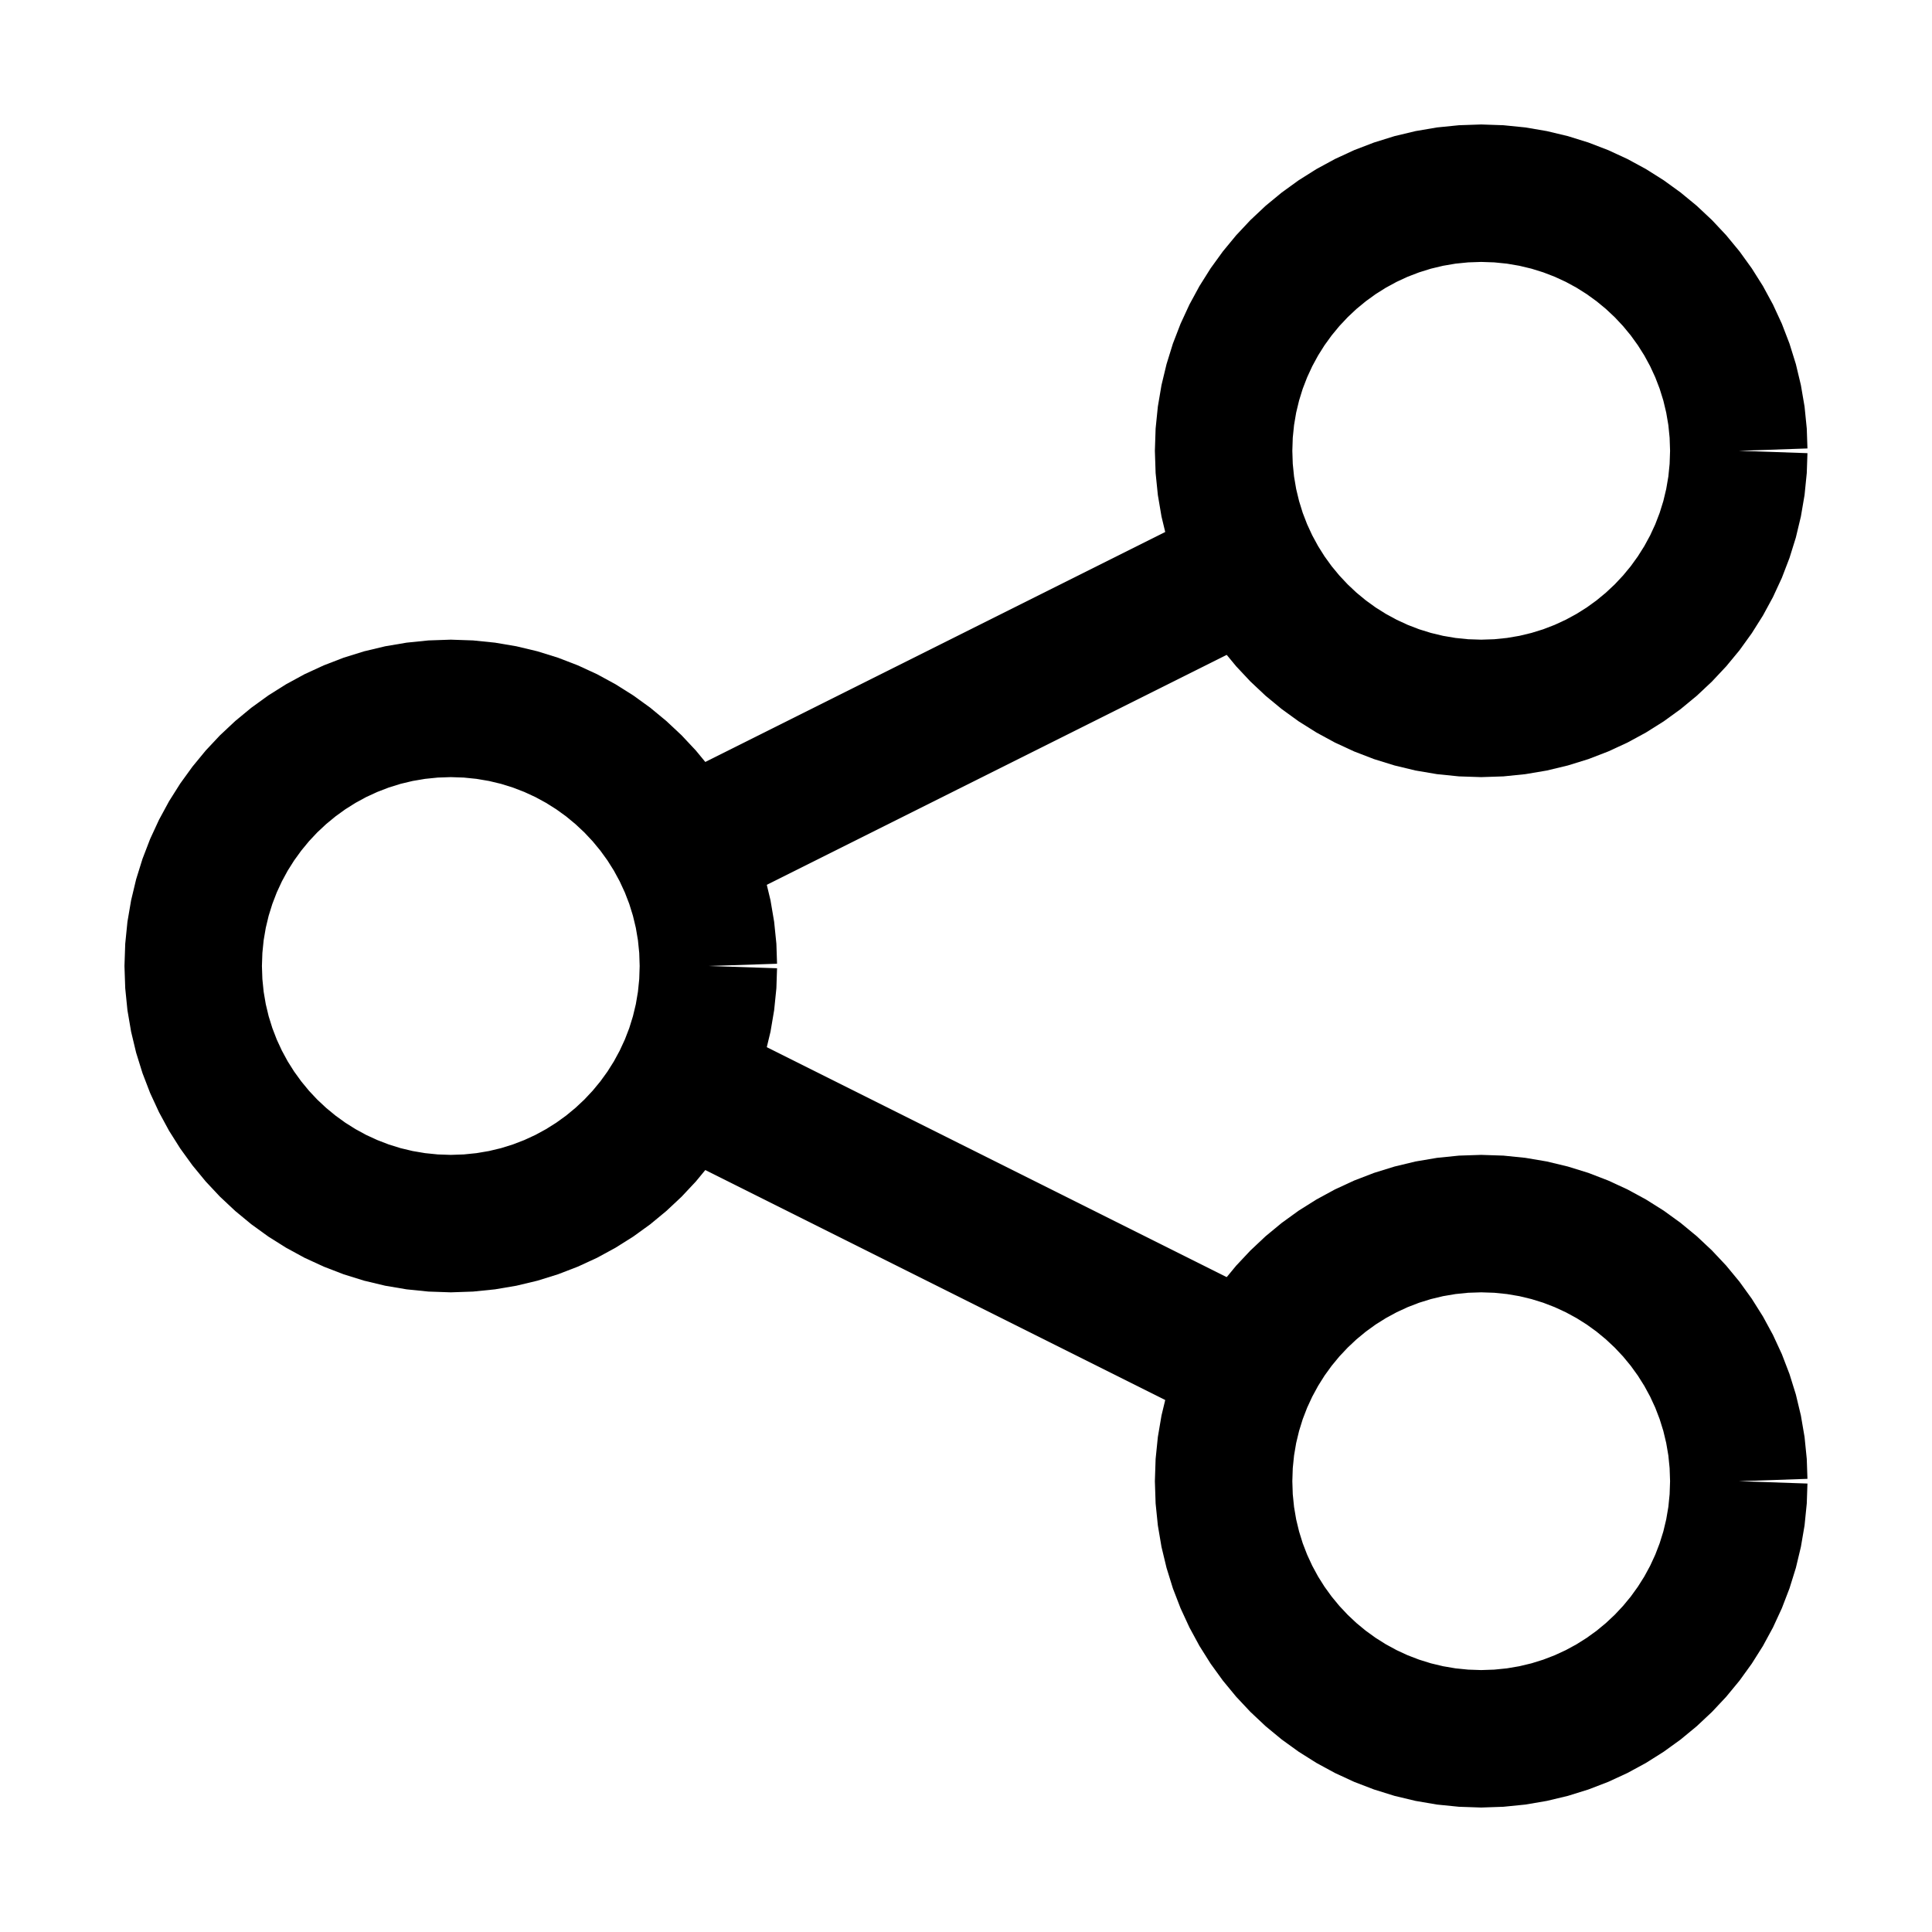
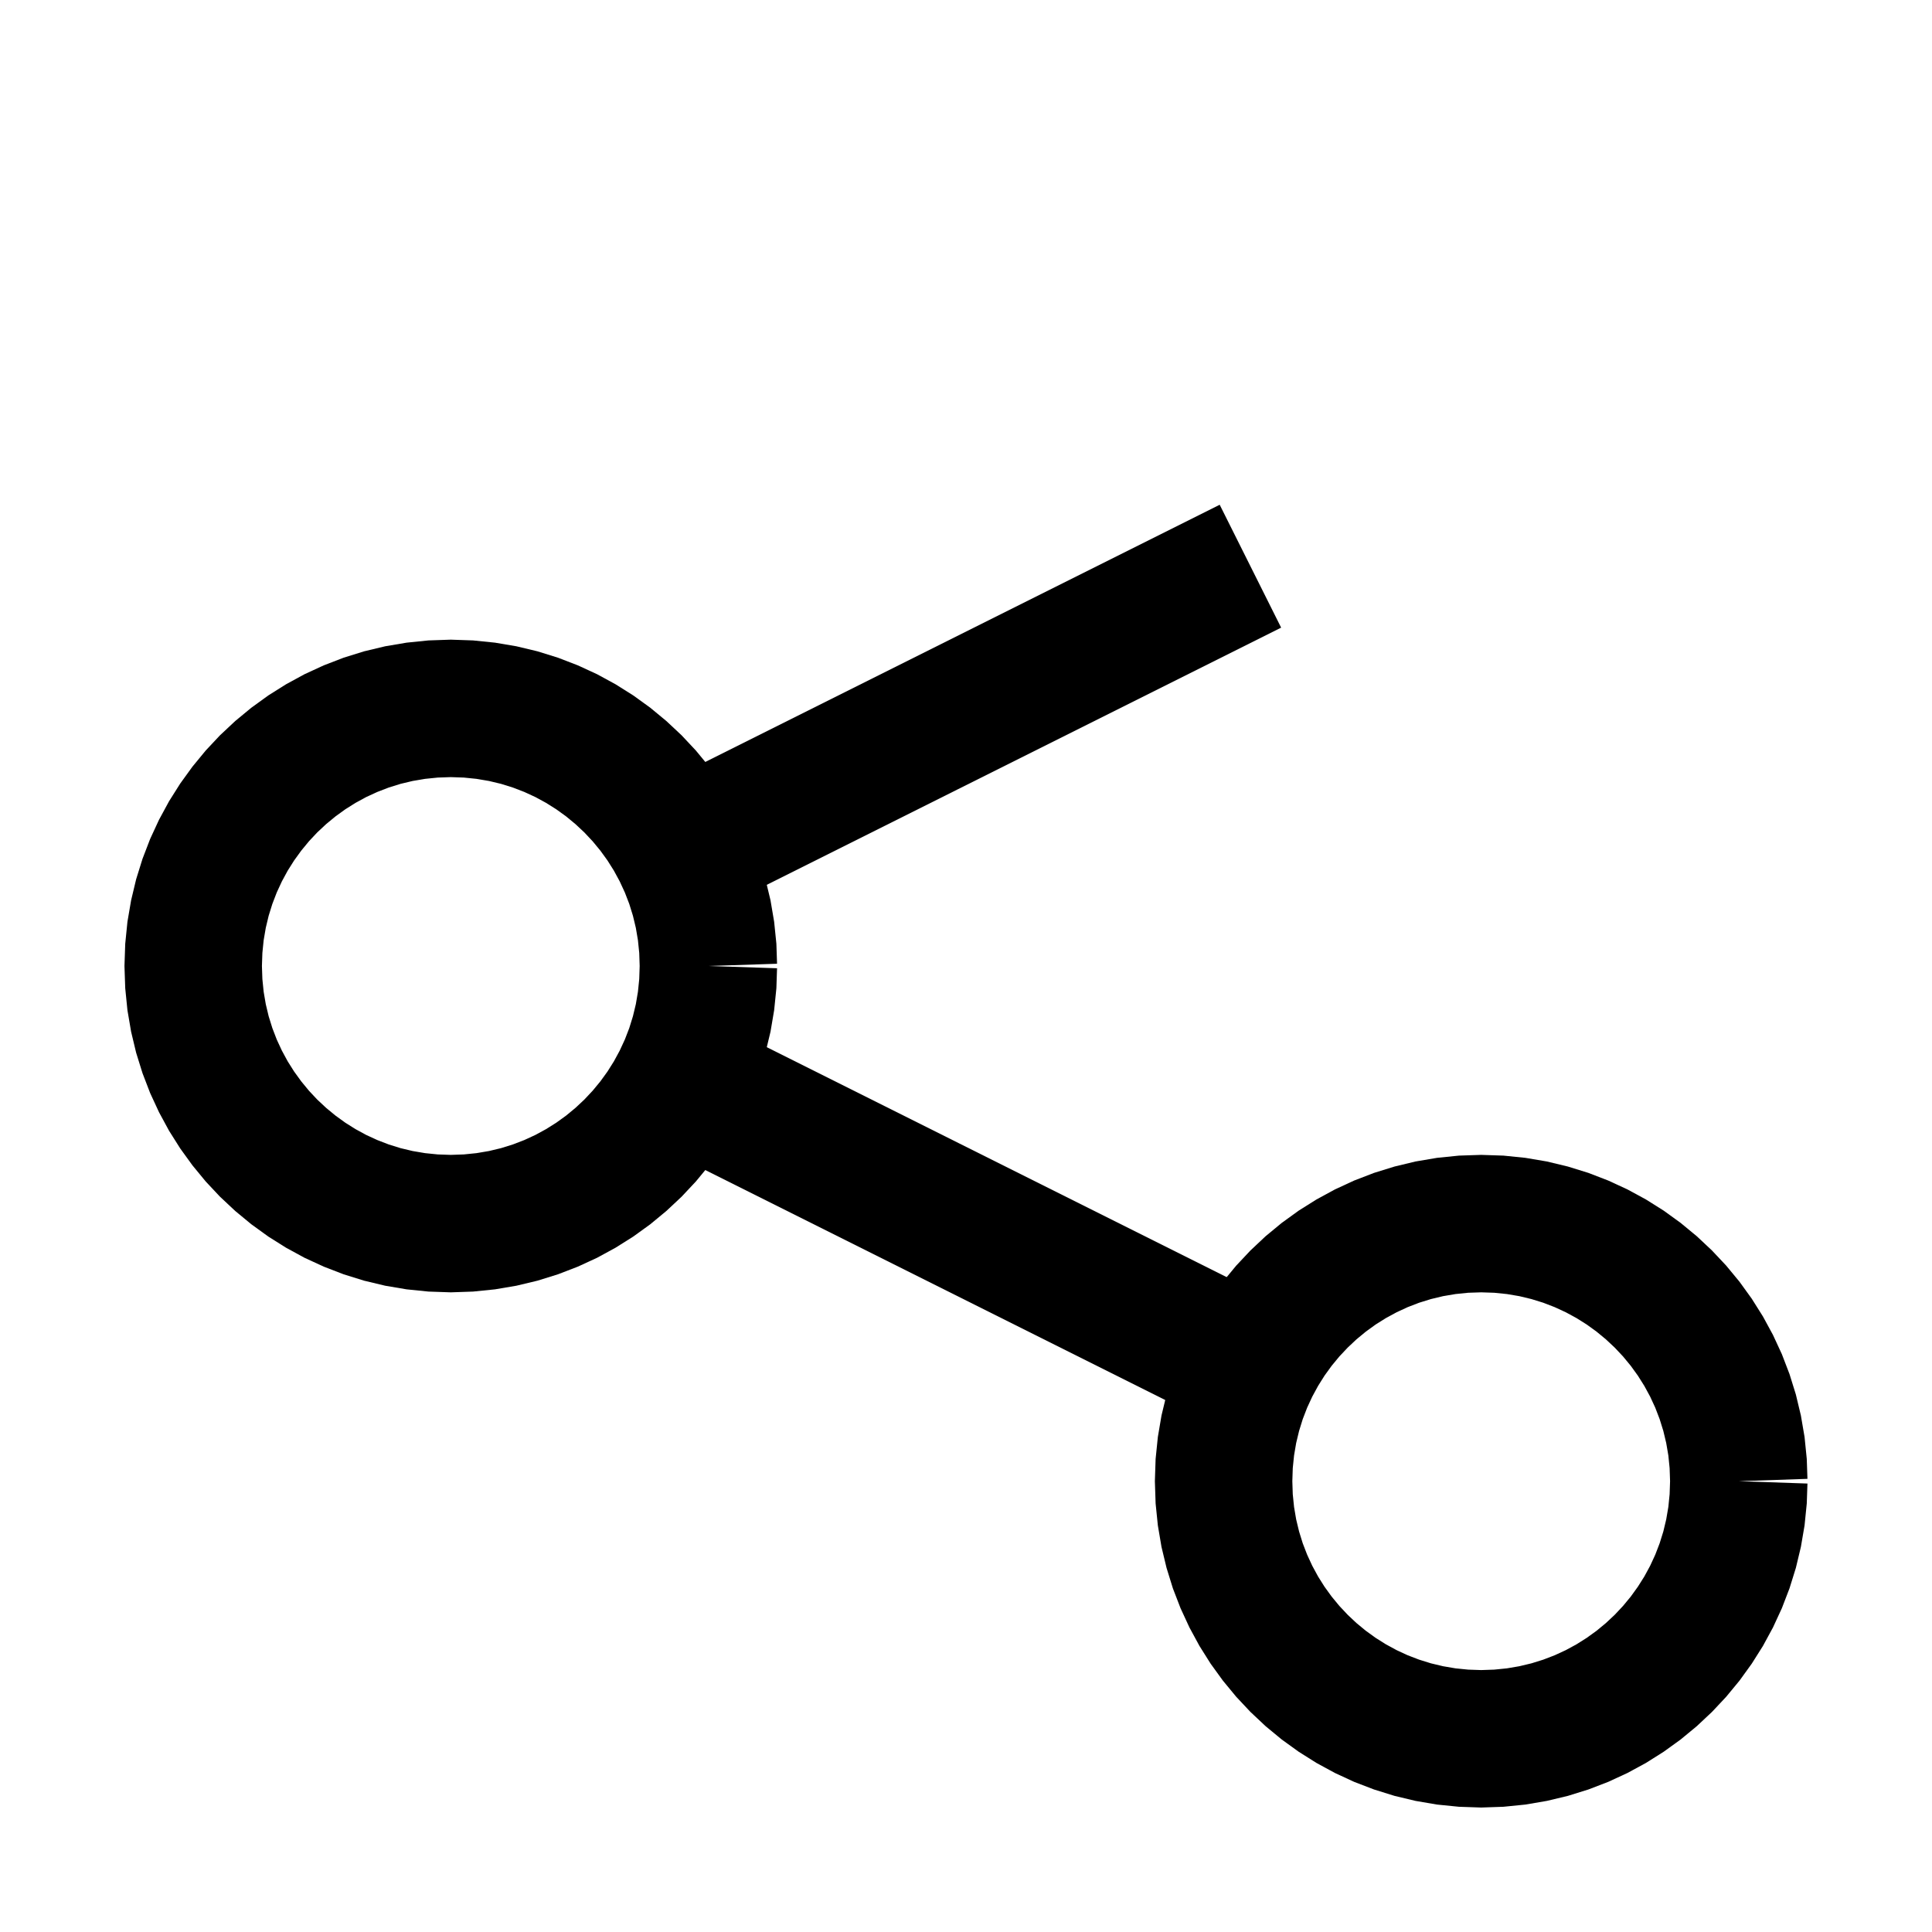
<svg xmlns="http://www.w3.org/2000/svg" viewBox="0 0 800 800">
  <title>Export to SVG</title>
  <desc>Generated by CADtoSVG Version 1.0: 23-09-2024 17:07:27</desc>
  <line x1="282.11" y1="352.28" x2="517.77" y2="234.45" style="stroke:#000000; fill:none; stroke-width:56.885;" />
  <line x1="517.89" y1="565.61" x2="282.45" y2="447.89" style="stroke:#000000; fill:none; stroke-width:56.885;" />
-   <polyline points="720,186.67 719.75,193.97 719.03,201.14 717.83,208.16 716.19,215.02 714.11,221.7 711.62,228.19 708.72,234.46 705.44,240.5 701.78,246.3 697.78,251.85 693.43,257.11 688.76,262.09 683.78,266.76 678.51,271.11 672.97,275.12 667.17,278.77 661.13,282.05 654.85,284.95 648.37,287.45 641.69,289.52 634.83,291.17 627.81,292.36 620.64,293.09 613.33,293.33 606.03,293.09 598.86,292.36 591.84,291.17 584.98,289.52 578.3,287.45 571.81,284.95 565.54,282.05 559.5,278.77 553.69,275.12 548.15,271.11 542.88,266.76 537.91,262.09 533.24,257.11 528.89,251.85 524.88,246.3 521.23,240.5 517.95,234.46 515.05,228.19 512.55,221.7 510.48,215.02 508.83,208.16 507.64,201.14 506.91,193.97 506.67,186.67 506.91,179.36 507.64,172.19 508.83,165.17 510.48,158.31 512.55,151.63 515.05,145.15 517.95,138.87 521.23,132.83 524.88,127.03 528.89,121.49 533.24,116.22 537.91,111.24 542.88,106.57 548.15,102.23 553.69,98.22 559.5,94.56 565.54,91.28 571.81,88.38 578.3,85.89 584.98,83.81 591.84,82.17 598.86,80.97 606.03,80.25 613.33,80 620.64,80.25 627.81,80.97 634.83,82.17 641.69,83.81 648.37,85.89 654.85,88.38 661.13,91.28 667.17,94.56 672.97,98.22 678.51,102.23 683.78,106.57 688.76,111.24 693.43,116.22 697.78,121.49 701.78,127.03 705.44,132.83 708.72,138.87 711.62,145.15 714.11,151.63 716.19,158.31 717.83,165.17 719.03,172.19 719.75,179.36 720,186.67 720,186.67 " style="stroke:#000000; fill:none; stroke-width:56.885;" />
  <polyline points="293.33,400 293.09,407.3 292.36,414.47 291.17,421.5 289.52,428.36 287.45,435.04 284.95,441.52 282.05,447.79 278.77,453.84 275.12,459.64 271.11,465.18 266.76,470.45 262.09,475.43 257.11,480.09 251.85,484.44 246.3,488.45 240.5,492.1 234.46,495.39 228.19,498.28 221.7,500.78 215.02,502.86 208.16,504.5 201.14,505.69 193.97,506.42 186.67,506.67 179.36,506.42 172.19,505.69 165.17,504.5 158.31,502.86 151.63,500.78 145.15,498.28 138.87,495.39 132.83,492.1 127.03,488.45 121.49,484.44 116.22,480.09 111.24,475.43 106.57,470.45 102.23,465.18 98.22,459.64 94.56,453.84 91.28,447.79 88.38,441.52 85.89,435.04 83.81,428.36 82.17,421.5 80.97,414.47 80.25,407.3 80,400 80.25,392.7 80.97,385.53 82.17,378.5 83.81,371.64 85.89,364.96 88.38,358.48 91.28,352.21 94.56,346.16 98.22,340.36 102.23,334.82 106.57,329.55 111.24,324.57 116.22,319.91 121.49,315.56 127.03,311.55 132.83,307.9 138.87,304.61 145.15,301.72 151.63,299.22 158.31,297.14 165.17,295.5 172.19,294.31 179.36,293.58 186.67,293.33 193.97,293.58 201.14,294.31 208.16,295.5 215.02,297.14 221.7,299.22 228.19,301.72 234.46,304.61 240.5,307.9 246.3,311.55 251.85,315.56 257.11,319.91 262.09,324.57 266.76,329.55 271.11,334.82 275.12,340.36 278.77,346.16 282.05,352.21 284.95,358.48 287.45,364.96 289.52,371.64 291.17,378.5 292.36,385.53 293.09,392.7 293.33,400 293.33,400 " style="stroke:#000000; fill:none; stroke-width:56.885;" />
  <polyline points="720,613.33 719.75,620.64 719.03,627.81 717.83,634.83 716.19,641.69 714.11,648.37 711.62,654.85 708.72,661.13 705.44,667.17 701.78,672.97 697.78,678.51 693.43,683.78 688.76,688.76 683.78,693.43 678.51,697.78 672.97,701.78 667.17,705.44 661.13,708.72 654.85,711.62 648.37,714.11 641.69,716.19 634.83,717.83 627.81,719.03 620.64,719.75 613.33,720 606.03,719.75 598.86,719.03 591.84,717.83 584.98,716.19 578.3,714.11 571.81,711.62 565.54,708.72 559.5,705.44 553.69,701.78 548.15,697.78 542.88,693.43 537.91,688.76 533.24,683.78 528.89,678.51 524.88,672.97 521.23,667.17 517.95,661.13 515.05,654.85 512.55,648.37 510.48,641.69 508.83,634.83 507.64,627.81 506.91,620.64 506.67,613.33 506.91,606.03 507.64,598.86 508.83,591.84 510.48,584.98 512.55,578.3 515.05,571.81 517.95,565.54 521.23,559.5 524.88,553.69 528.89,548.15 533.24,542.88 537.91,537.91 542.88,533.24 548.15,528.89 553.69,524.88 559.5,521.23 565.54,517.95 571.81,515.05 578.3,512.55 584.98,510.48 591.84,508.83 598.86,507.64 606.03,506.91 613.33,506.67 620.64,506.91 627.81,507.64 634.83,508.83 641.69,510.48 648.37,512.55 654.85,515.05 661.13,517.95 667.17,521.23 672.97,524.88 678.51,528.89 683.78,533.24 688.76,537.91 693.43,542.88 697.78,548.15 701.78,553.69 705.44,559.5 708.72,565.54 711.62,571.81 714.11,578.3 716.19,584.98 717.83,591.84 719.03,598.86 719.75,606.03 720,613.33 720,613.33 " style="stroke:#000000; fill:none; stroke-width:56.885;" />
</svg>